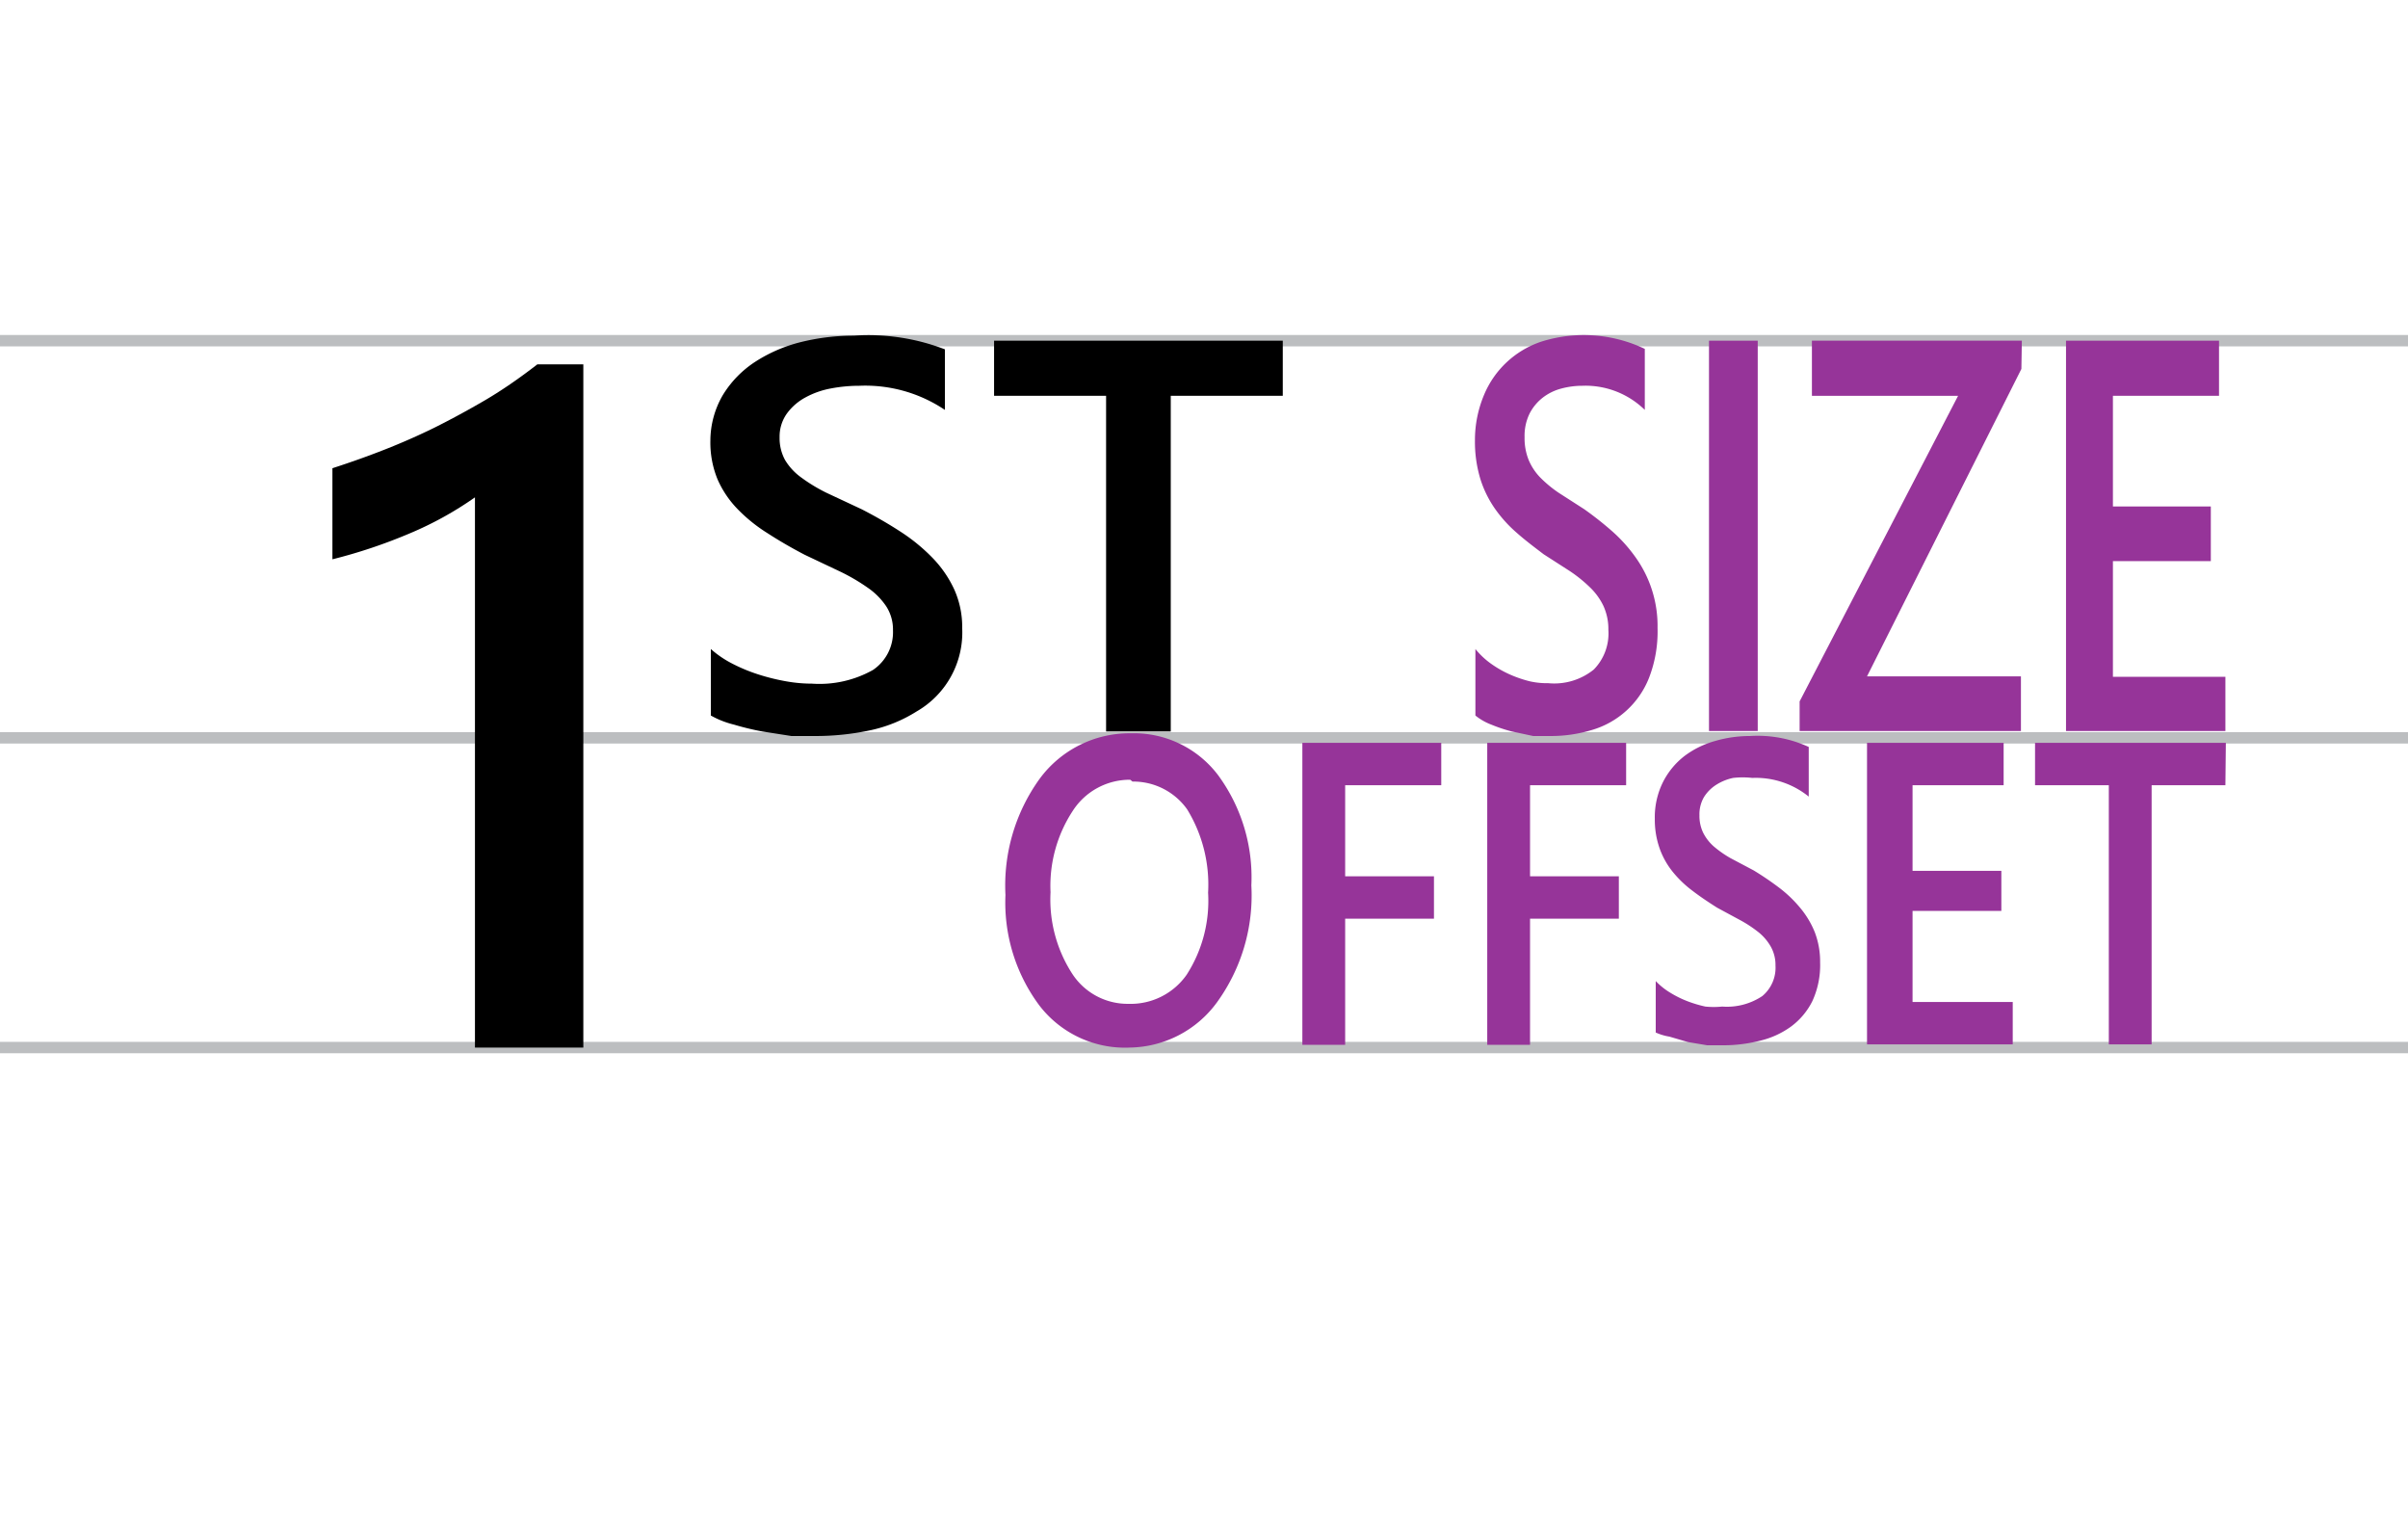
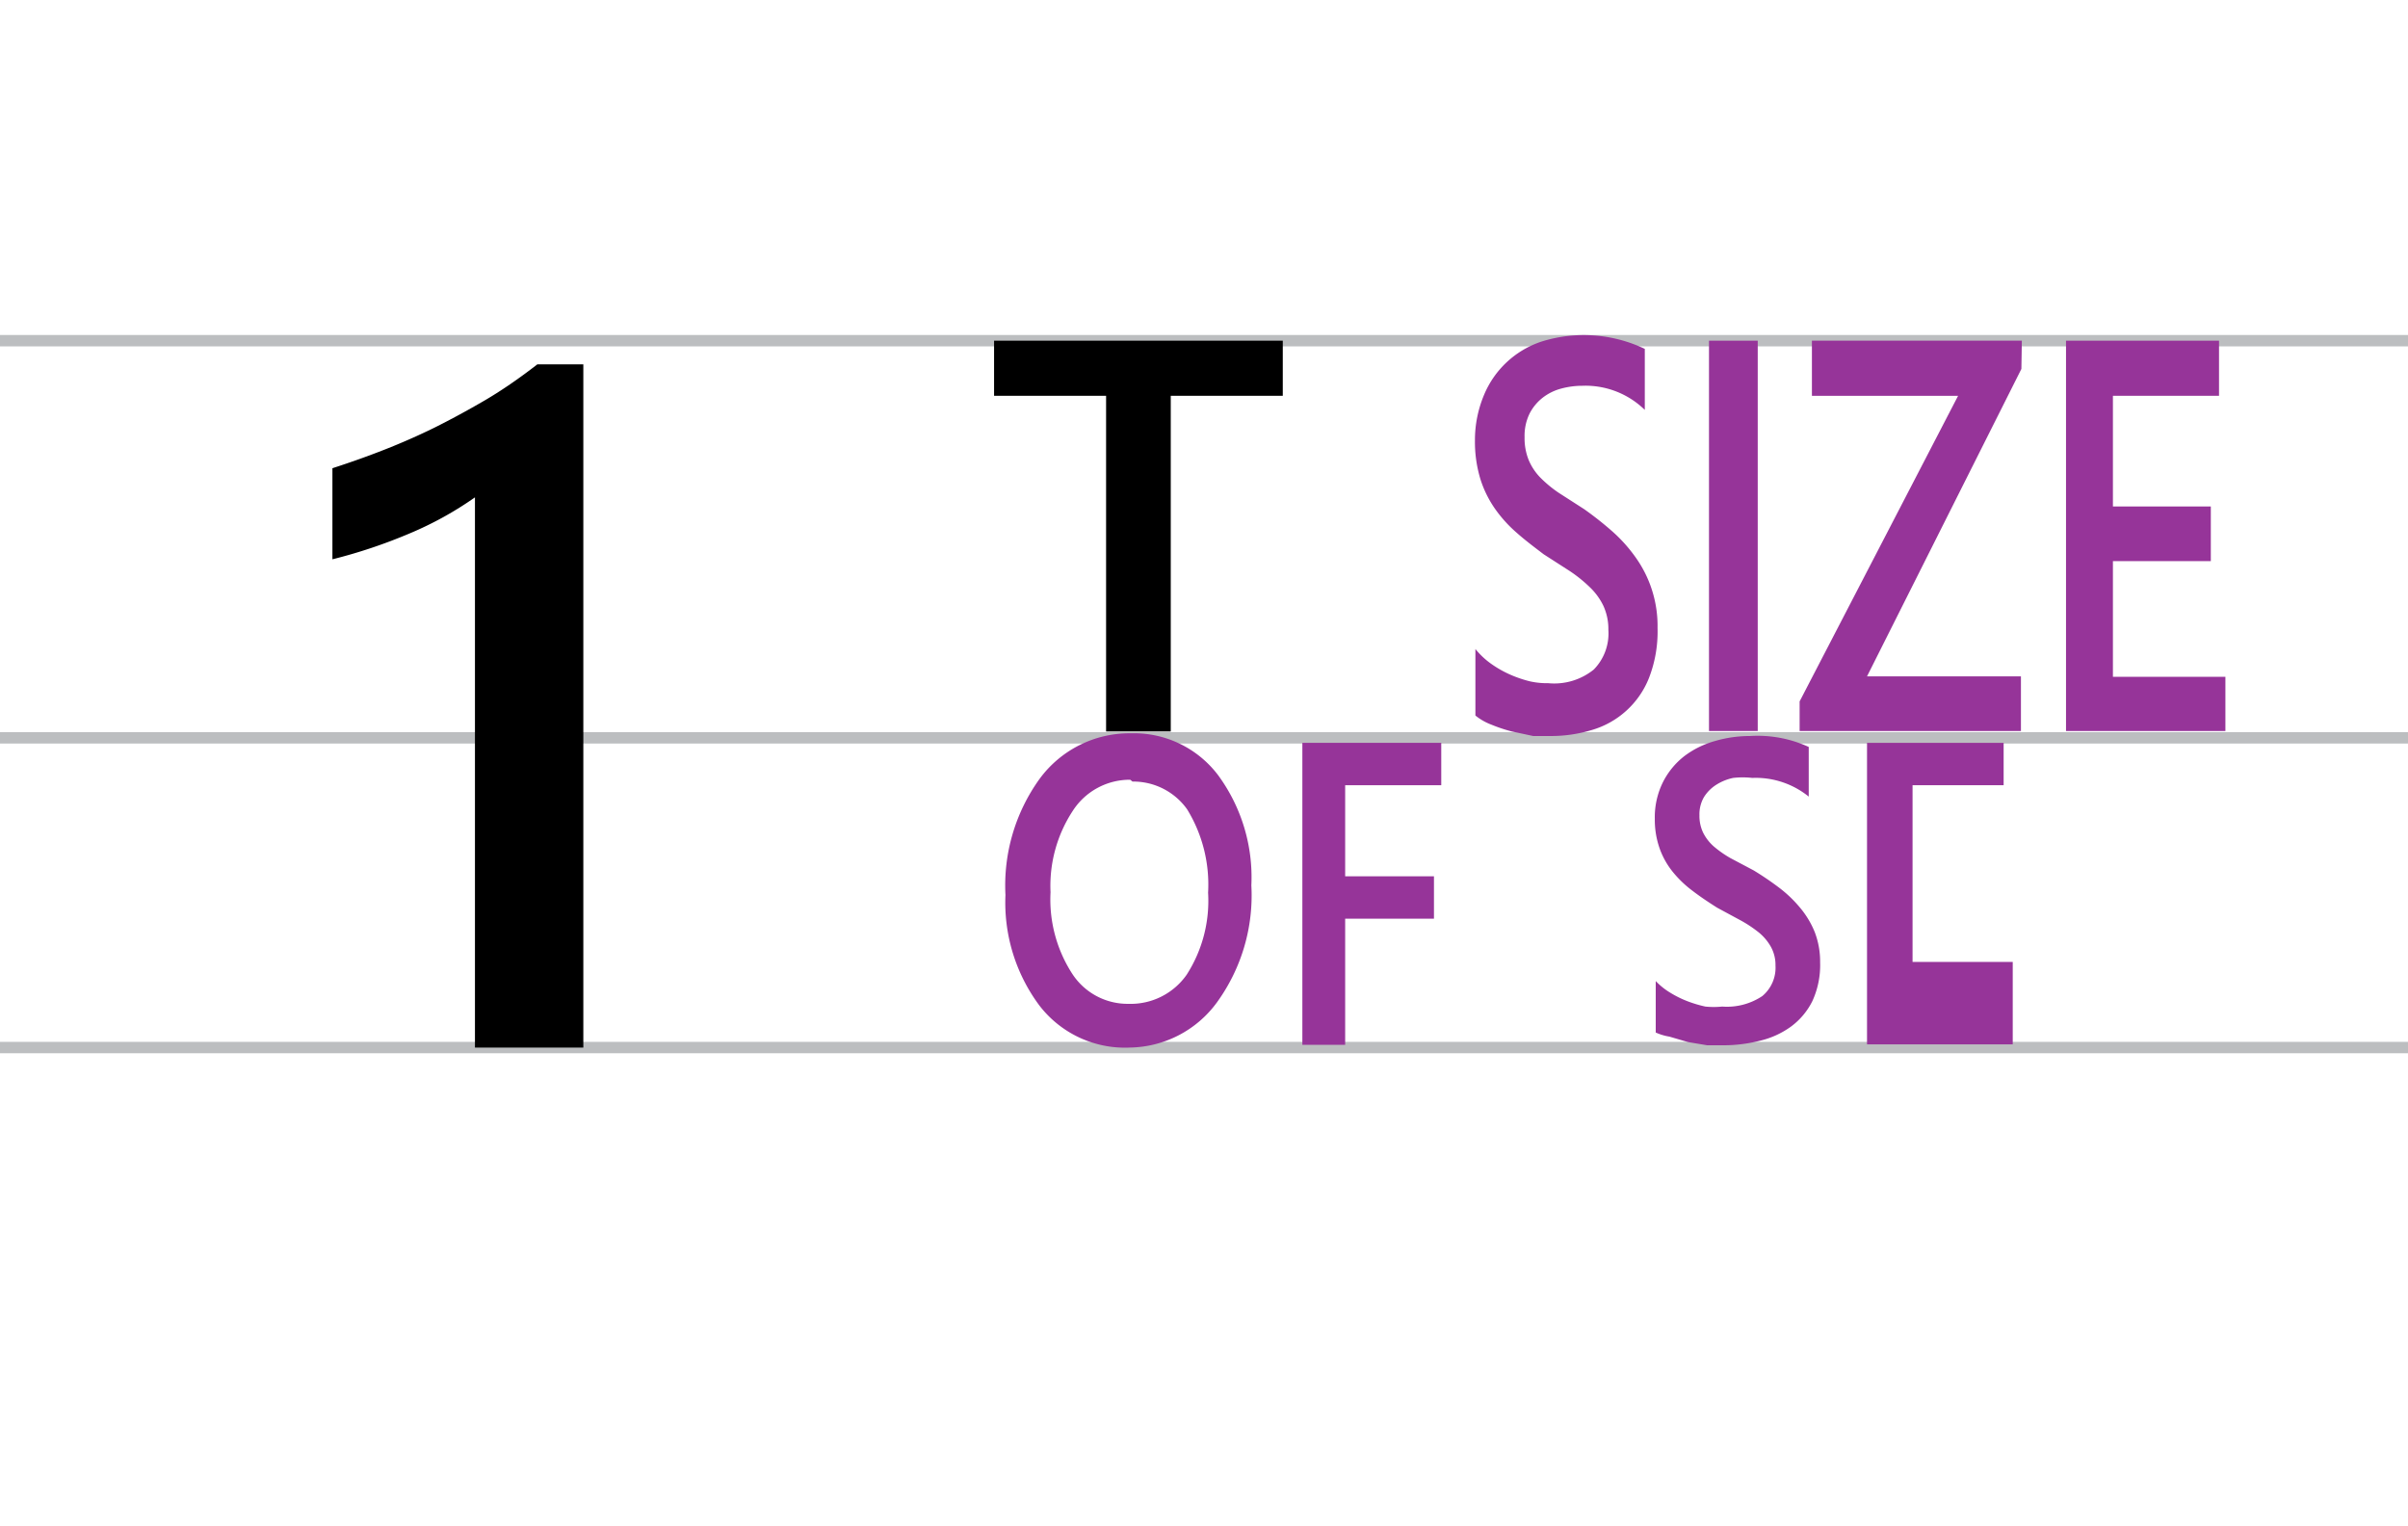
<svg xmlns="http://www.w3.org/2000/svg" id="Layer_1" data-name="Layer 1" viewBox="0 0 52.88 33.5">
  <defs>
    <style>.cls-1{fill:none;stroke:#bcbec0;stroke-miterlimit:10;stroke-width:0.25px;}.cls-2{fill:#963499;}</style>
  </defs>
  <title>Artboard 7</title>
  <line class="cls-1" y1="23" x2="100" y2="23" />
  <line class="cls-1" y1="16.2" x2="100" y2="16.2" />
  <line class="cls-1" y1="7.48" x2="100" y2="7.48" />
  <path d="M12.81,8V23H10.43V10.92A7.6,7.6,0,0,1,9,11.71a11.42,11.42,0,0,1-1.7.57v-2q.59-.19,1.15-.41t1.09-.48q.54-.27,1.09-.59T11.8,8Z" />
-   <path d="M15.61,15.71V14.25a2.25,2.25,0,0,0,.47.32,3.7,3.7,0,0,0,.58.24,4.63,4.63,0,0,0,.61.15,3.22,3.22,0,0,0,.56.05,2.4,2.4,0,0,0,1.34-.3,1,1,0,0,0,.44-.87.94.94,0,0,0-.15-.53,1.53,1.53,0,0,0-.41-.41,4.27,4.27,0,0,0-.62-.36l-.76-.36q-.44-.23-.81-.47a3.5,3.5,0,0,1-.66-.53,2.21,2.21,0,0,1-.44-.65,2.12,2.12,0,0,1-.16-.85,2,2,0,0,1,.27-1,2.3,2.3,0,0,1,.72-.74,3.31,3.31,0,0,1,1-.43,4.81,4.81,0,0,1,1.16-.14,4.68,4.68,0,0,1,2,.3V9a3.13,3.13,0,0,0-1.88-.53,3.34,3.34,0,0,0-.63.06,1.87,1.87,0,0,0-.56.2,1.22,1.22,0,0,0-.4.35.87.87,0,0,0-.16.52,1,1,0,0,0,.12.5,1.29,1.29,0,0,0,.35.38,3.64,3.64,0,0,0,.56.34l.77.36q.45.23.85.49a4,4,0,0,1,.7.57,2.5,2.5,0,0,1,.48.69,2,2,0,0,1,.18.86,2,2,0,0,1-1,1.83,3.13,3.13,0,0,1-1,.41,5.75,5.75,0,0,1-1.22.13l-.53,0-.64-.1a6,6,0,0,1-.62-.15A2,2,0,0,1,15.61,15.71Z" />
  <path d="M28.17,8.69H25.71v7.37H24.29V8.69H21.83V7.48h6.34Z" />
  <path class="cls-2" d="M32.4,15.71V14.25a1.74,1.74,0,0,0,.34.32,2.37,2.37,0,0,0,.42.24,2.65,2.65,0,0,0,.44.15A1.73,1.73,0,0,0,34,15a1.38,1.38,0,0,0,1-.3,1.13,1.13,0,0,0,.32-.87,1.22,1.22,0,0,0-.11-.53,1.41,1.41,0,0,0-.3-.41,3.06,3.06,0,0,0-.45-.36l-.56-.36c-.21-.16-.41-.31-.59-.47a2.92,2.92,0,0,1-.48-.53,2.39,2.39,0,0,1-.32-.65,2.82,2.82,0,0,1-.12-.85,2.56,2.56,0,0,1,.2-1,2.07,2.07,0,0,1,1.26-1.17,3.11,3.11,0,0,1,2.27.16V9a1.86,1.86,0,0,0-1.37-.53,1.8,1.8,0,0,0-.46.06,1.14,1.14,0,0,0-.41.2,1.05,1.05,0,0,0-.29.35,1.11,1.11,0,0,0-.11.52,1.28,1.28,0,0,0,.09.5,1.24,1.24,0,0,0,.25.38,2.65,2.65,0,0,0,.41.34l.56.36a7.38,7.38,0,0,1,.62.49,3.32,3.32,0,0,1,.51.57,2.59,2.59,0,0,1,.48,1.55,2.81,2.81,0,0,1-.19,1.1,1.93,1.93,0,0,1-1.26,1.14,3.1,3.1,0,0,1-.89.13l-.39,0-.47-.1a3.41,3.41,0,0,1-.45-.15A1.27,1.27,0,0,1,32.4,15.71Z" />
  <path class="cls-2" d="M38.6,16.05H37.53V7.48H38.6Z" />
  <path class="cls-2" d="M44.39,8.1,41,14.85h3.38v1.2H39.52V15.4L43,8.69H39.79V7.48h4.61Z" />
  <path class="cls-2" d="M48.87,16.05h-3.5V7.48h3.36V8.69H46.4v2.43h2.15v1.2H46.4v2.54h2.47Z" />
  <path class="cls-2" d="M24.82,23a2.37,2.37,0,0,1-2-.93,3.78,3.78,0,0,1-.74-2.42,4,4,0,0,1,.75-2.55,2.45,2.45,0,0,1,2-1,2.32,2.32,0,0,1,1.92.92,3.79,3.79,0,0,1,.73,2.42,4,4,0,0,1-.75,2.56A2.41,2.41,0,0,1,24.82,23Zm0-5.88a1.49,1.49,0,0,0-1.26.68,3,3,0,0,0-.49,1.79,3,3,0,0,0,.47,1.78,1.45,1.45,0,0,0,1.24.67,1.5,1.5,0,0,0,1.28-.64,3,3,0,0,0,.47-1.8,3.16,3.16,0,0,0-.46-1.83A1.45,1.45,0,0,0,24.87,17.16Z" />
  <path class="cls-2" d="M31.65,17.24H29.54v2h1.95v.93H29.54v2.77H28.6V16.31h3.05Z" />
-   <path class="cls-2" d="M35.71,17.24H33.6v2h1.95v.93H33.6v2.77h-.94V16.31h3.05Z" />
  <path class="cls-2" d="M36.36,22.67V21.54a1.5,1.5,0,0,0,.31.25,2.26,2.26,0,0,0,.38.19,2.7,2.7,0,0,0,.4.12,1.83,1.83,0,0,0,.37,0,1.4,1.4,0,0,0,.88-.23.81.81,0,0,0,.29-.67.82.82,0,0,0-.1-.41,1.11,1.11,0,0,0-.27-.32,2.75,2.75,0,0,0-.41-.27l-.5-.27c-.19-.12-.37-.24-.54-.37a2.43,2.43,0,0,1-.43-.41,1.75,1.75,0,0,1-.29-.51,1.89,1.89,0,0,1-.11-.66,1.73,1.73,0,0,1,.18-.81,1.68,1.68,0,0,1,.47-.57,2,2,0,0,1,.67-.33,2.74,2.74,0,0,1,.77-.11,2.69,2.69,0,0,1,1.29.24v1.09a1.85,1.85,0,0,0-1.24-.41,1.89,1.89,0,0,0-.42,0,1.12,1.12,0,0,0-.37.15.86.86,0,0,0-.27.27.75.75,0,0,0-.1.4.86.86,0,0,0,.08.38,1,1,0,0,0,.23.3,2.36,2.36,0,0,0,.37.26l.51.27a6.63,6.63,0,0,1,.56.38,2.76,2.76,0,0,1,.46.44,2,2,0,0,1,.32.53,1.8,1.8,0,0,1,.12.67,1.89,1.89,0,0,1-.17.85,1.56,1.56,0,0,1-.47.56,1.91,1.91,0,0,1-.68.31,3.26,3.26,0,0,1-.81.1l-.35,0-.42-.07-.41-.12A1.2,1.2,0,0,1,36.36,22.67Z" />
-   <path class="cls-2" d="M44.2,22.93H41V16.31h3v.93H42v1.88h1.95V20H42v2H44.2Z" />
-   <path class="cls-2" d="M48.87,17.24H47.25v5.69h-.94V17.24H44.69v-.93h4.19Z" />
+   <path class="cls-2" d="M44.2,22.93H41V16.31h3v.93H42v1.88h1.95H42v2H44.2Z" />
</svg>